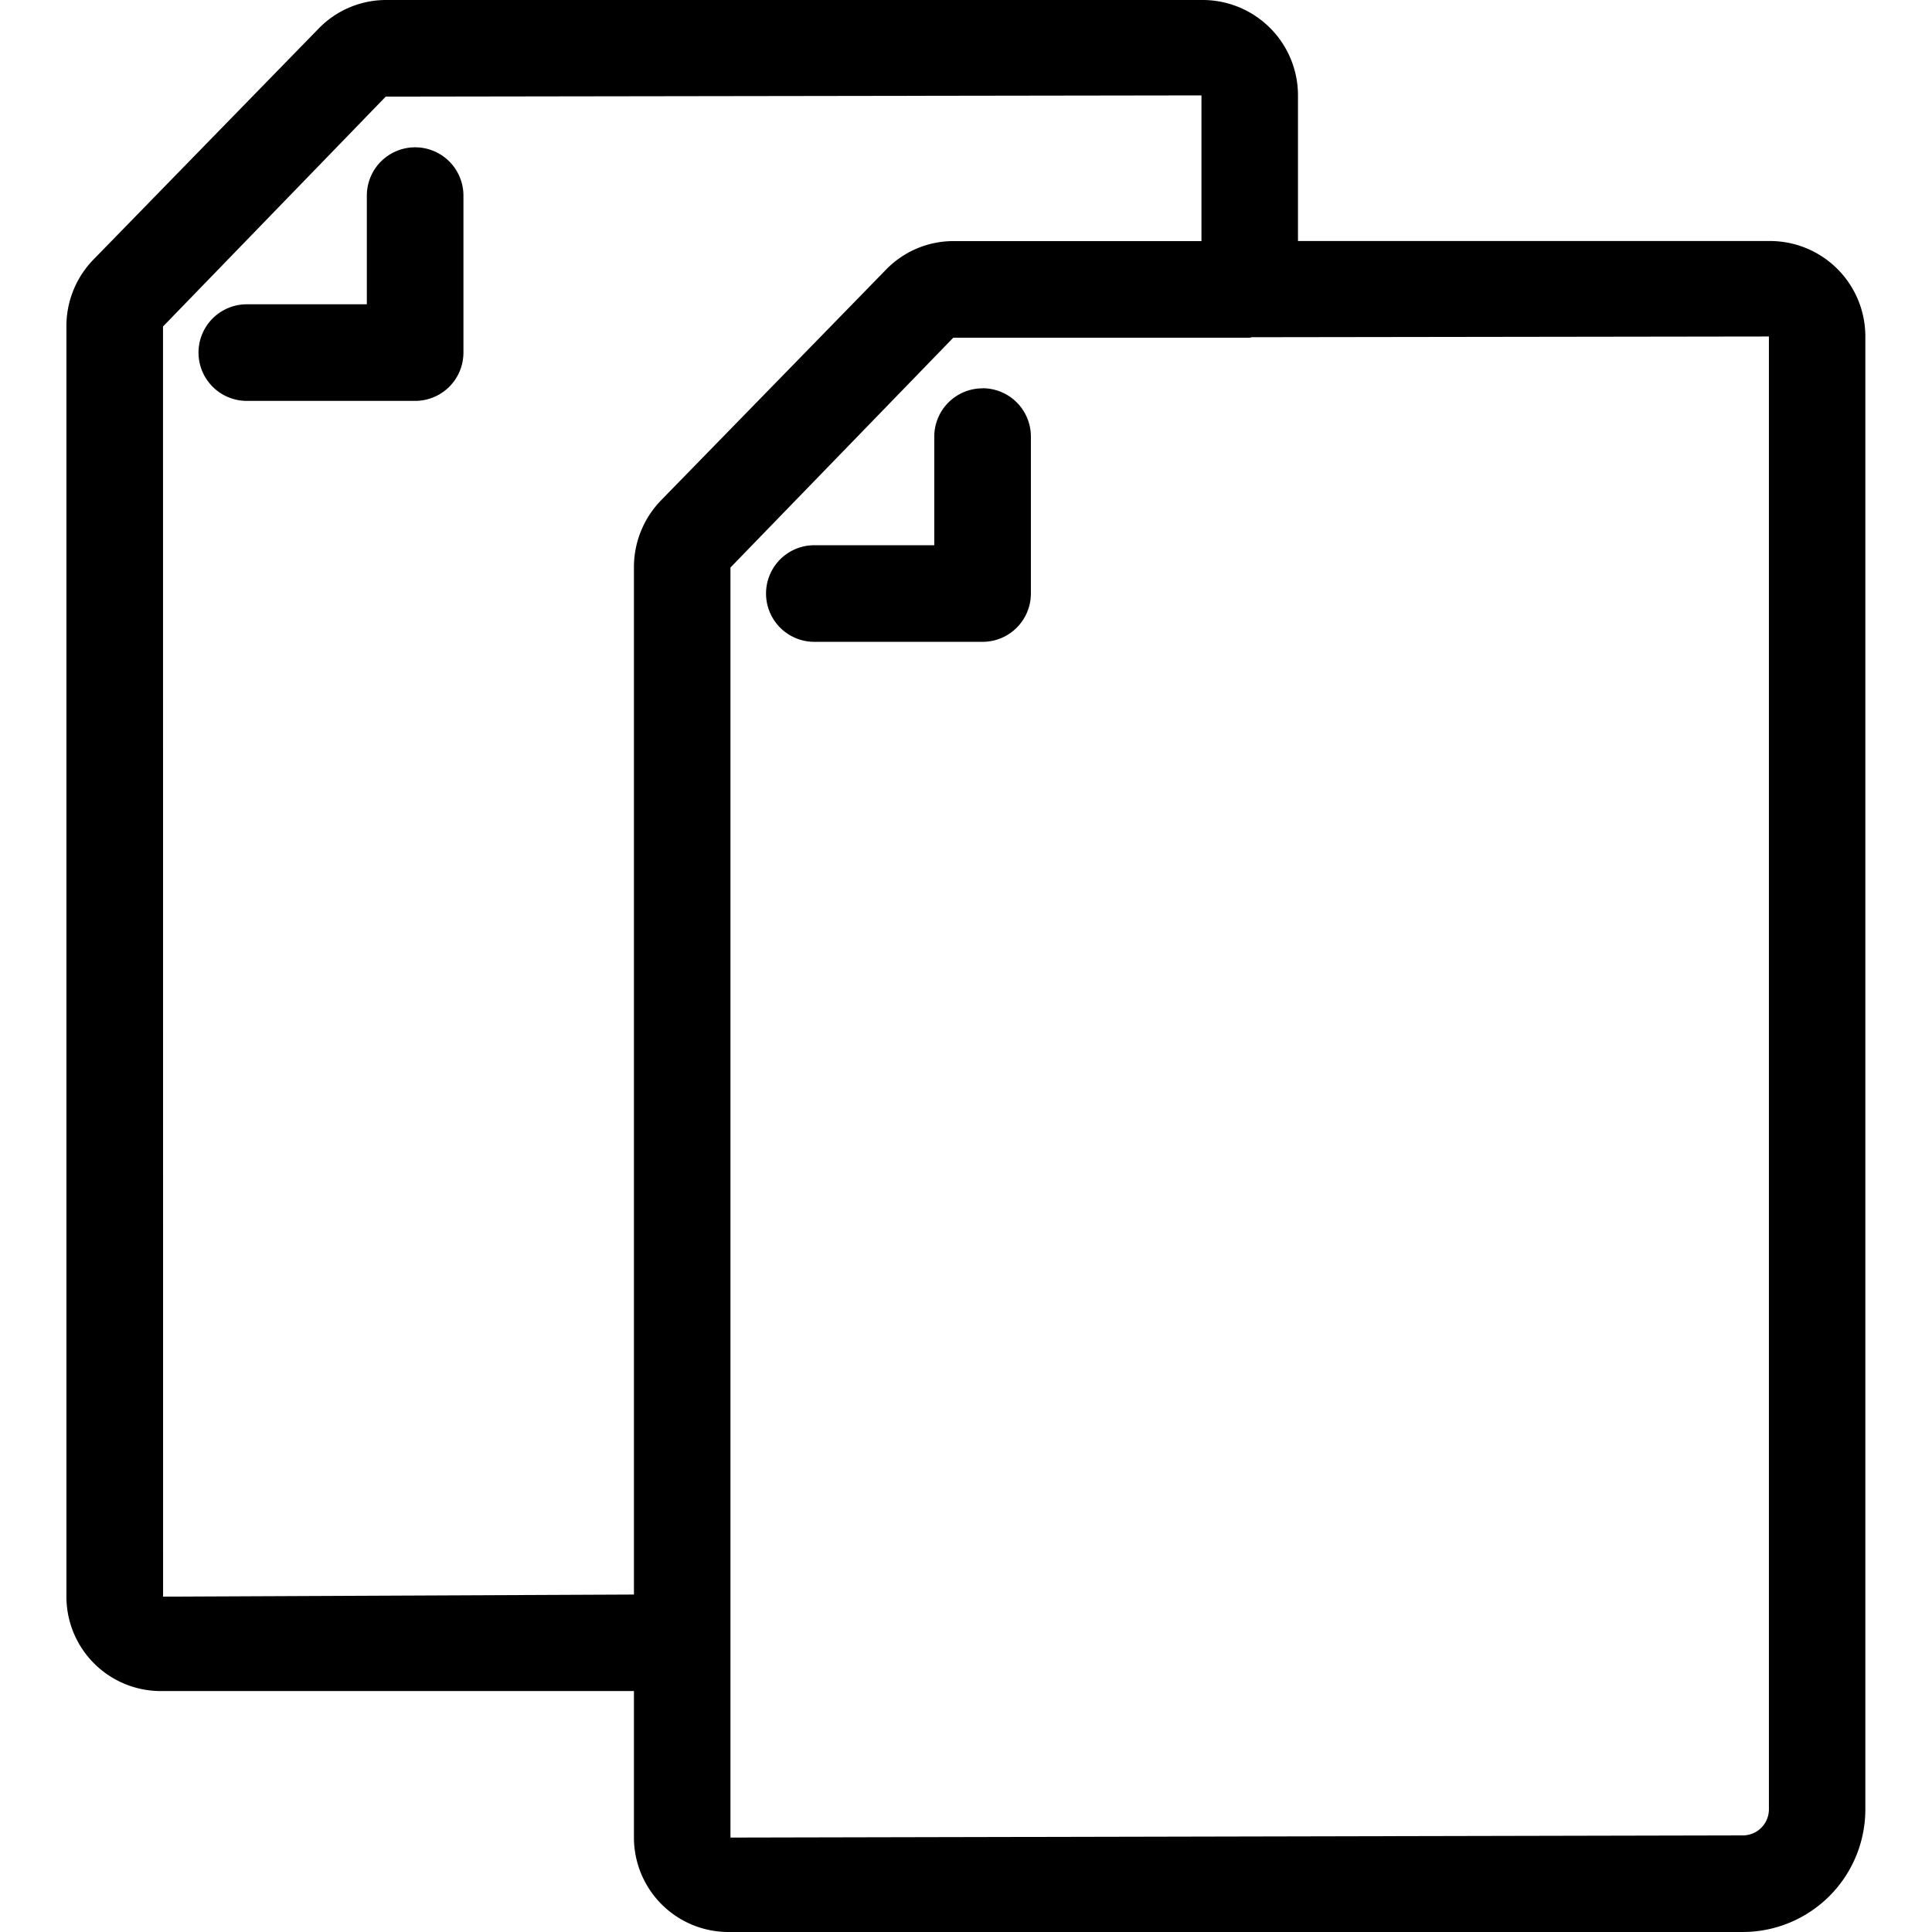
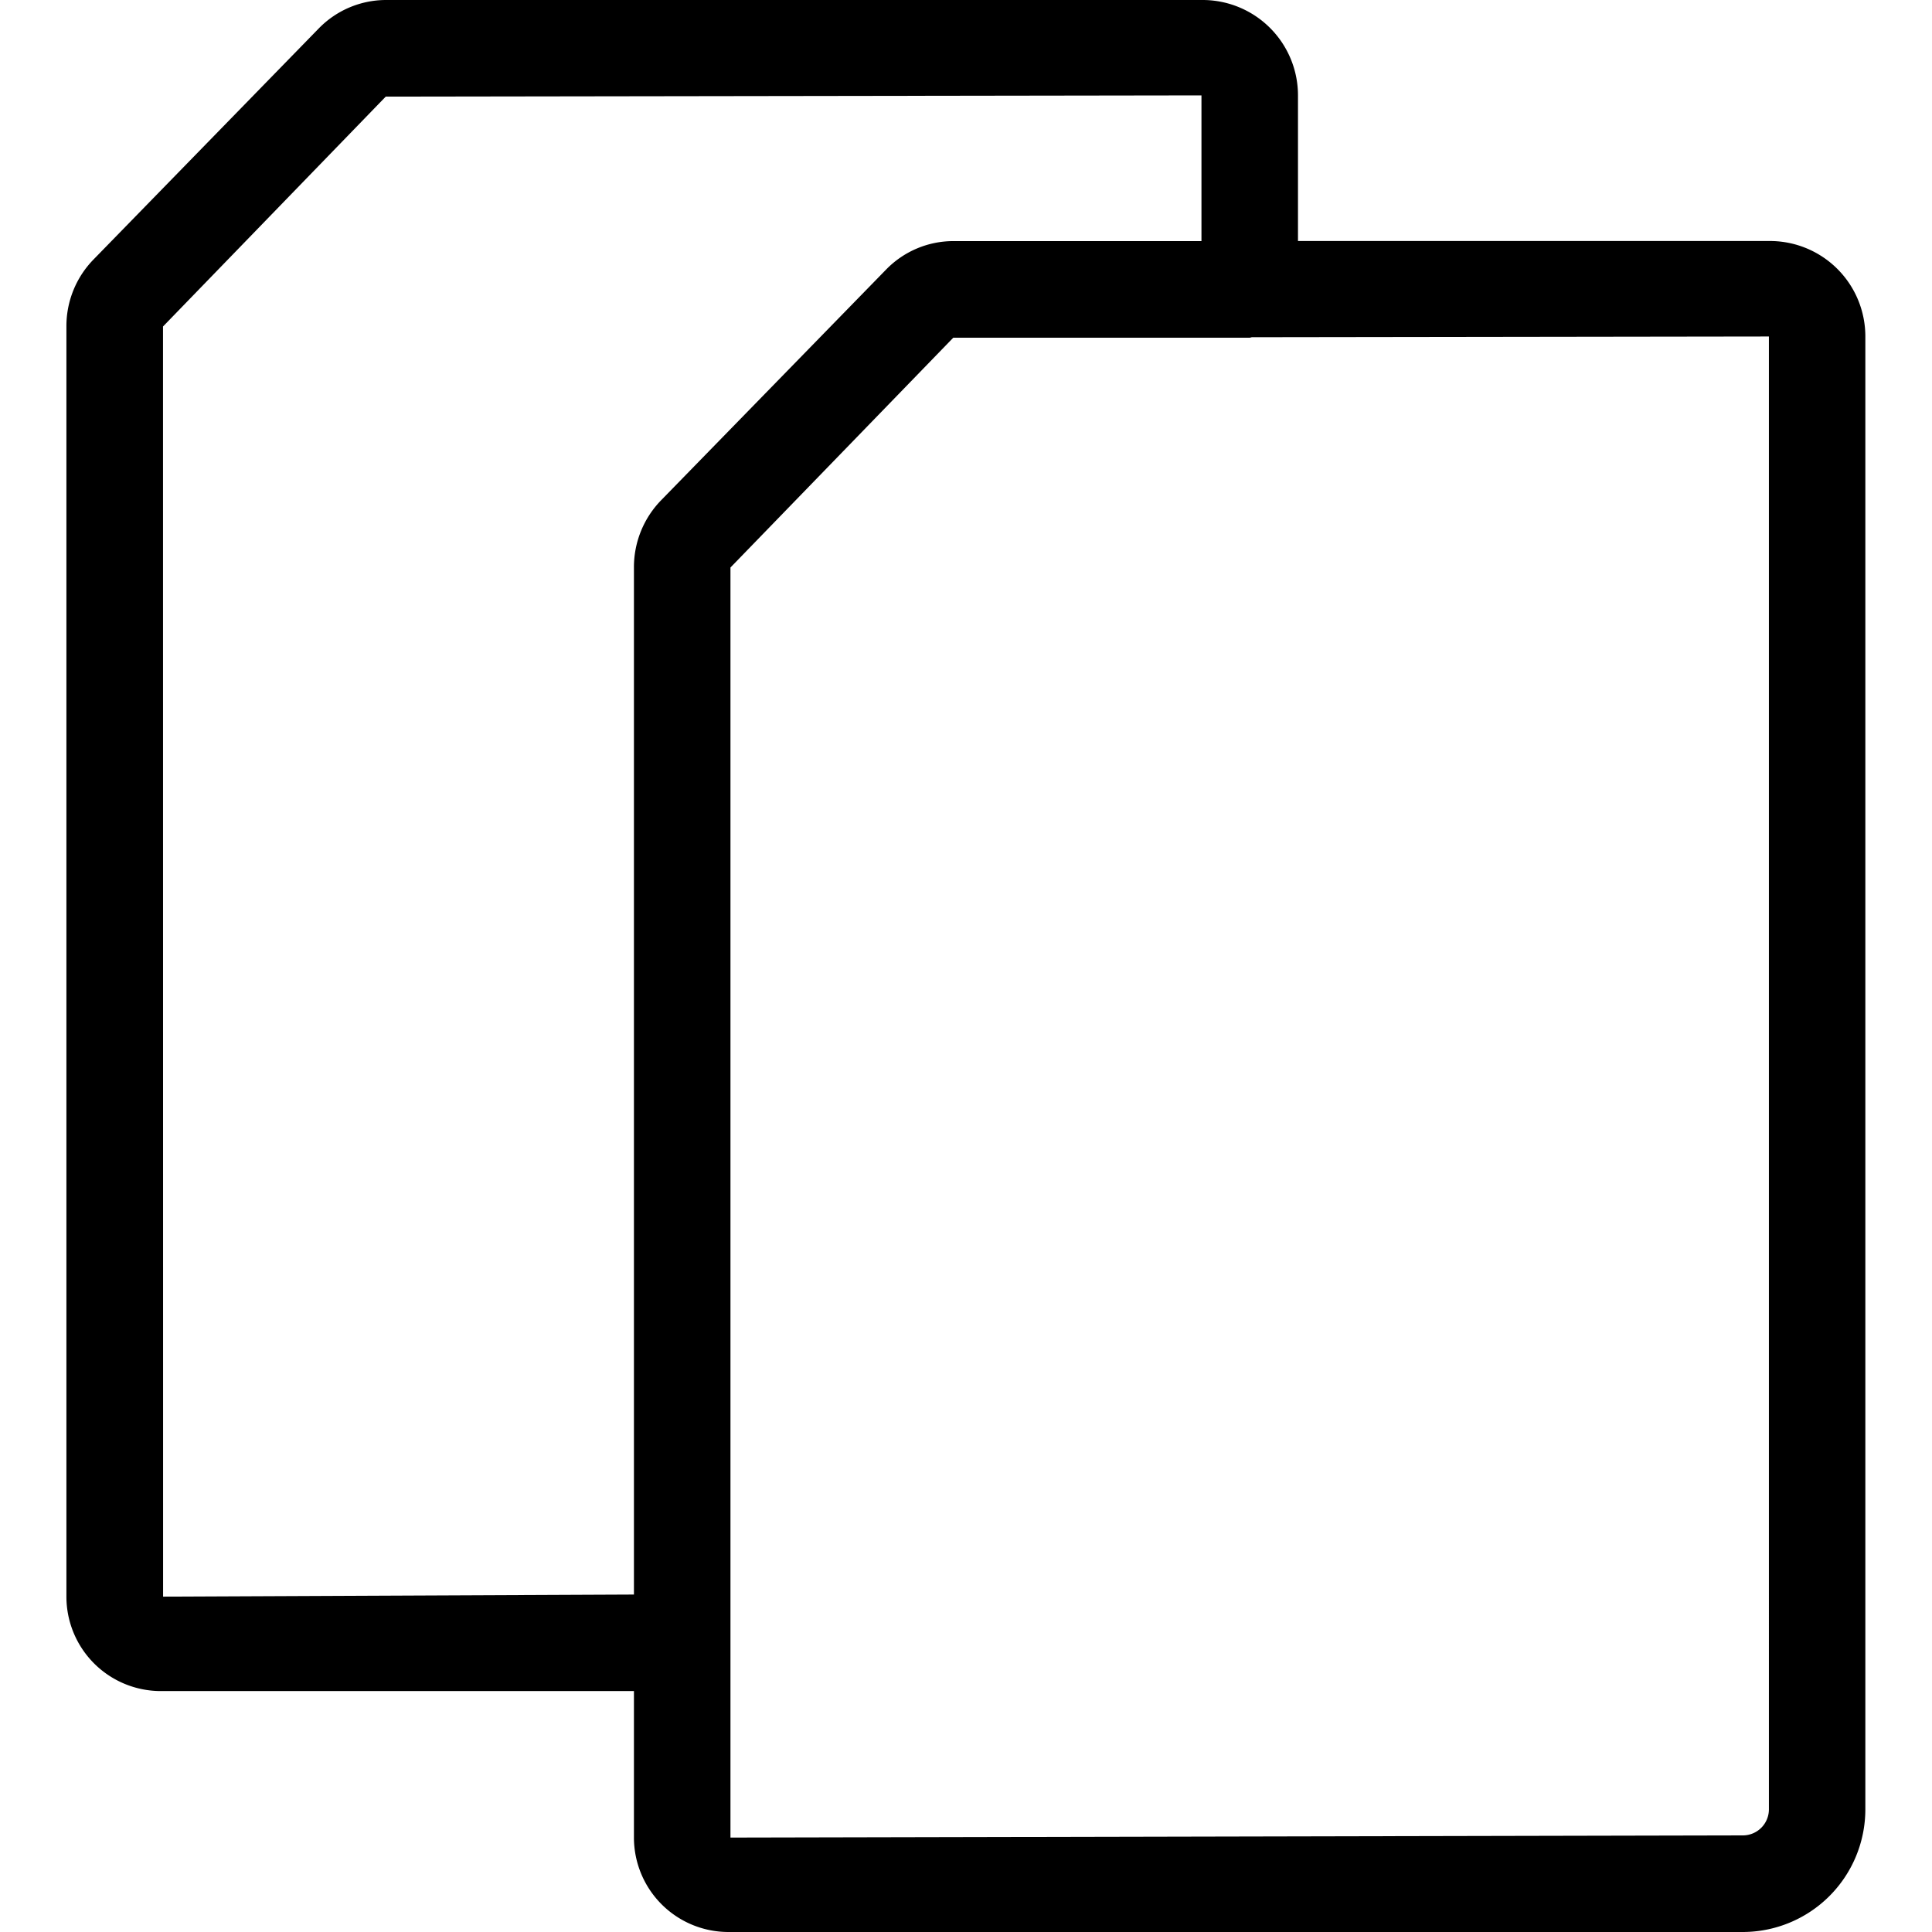
<svg xmlns="http://www.w3.org/2000/svg" viewBox="0 0 24 24">
-   <path d="M5.157 1.83a.6.6 0 0 0-.6.6v1.35H3.066a.6.6 0 0 0 0 1.2h2.091a.6.6 0 0 0 .6-.6V2.43a.6.6 0 0 0-.6-.6Z" />
  <path d="M21.991 2.994h-5.867V1.185A1.185 1.185 0 0 0 14.94 0H4.792a1.168 1.168 0 0 0-.83.351L1.165 3.22a1.185 1.185 0 0 0-.34.835v15.78a1.173 1.173 0 0 0 1.17 1.172h5.88v1.821A1.174 1.174 0 0 0 9.045 24h12.607a1.524 1.524 0 0 0 1.52-1.525V4.18a1.185 1.185 0 0 0-1.182-1.186ZM2.026 19.834 2.025 4.056 4.792 1.2l10.133-.015v1.81h-3.083a1.166 1.166 0 0 0-.831.35l-2.799 2.87a1.191 1.191 0 0 0-.337.833v12.76Zm19.948 2.641a.324.324 0 0 1-.32.325l-12.58.027V7.05l2.768-2.855h3.682c.01 0 .018-.005.027-.006l6.423-.009Z" />
-   <path d="M12.206 4.824a.6.6 0 0 0-.6.6v1.349h-1.49a.6.6 0 0 0 0 1.2h2.09a.6.6 0 0 0 .6-.6v-1.95a.6.6 0 0 0-.6-.6Z" />
</svg>